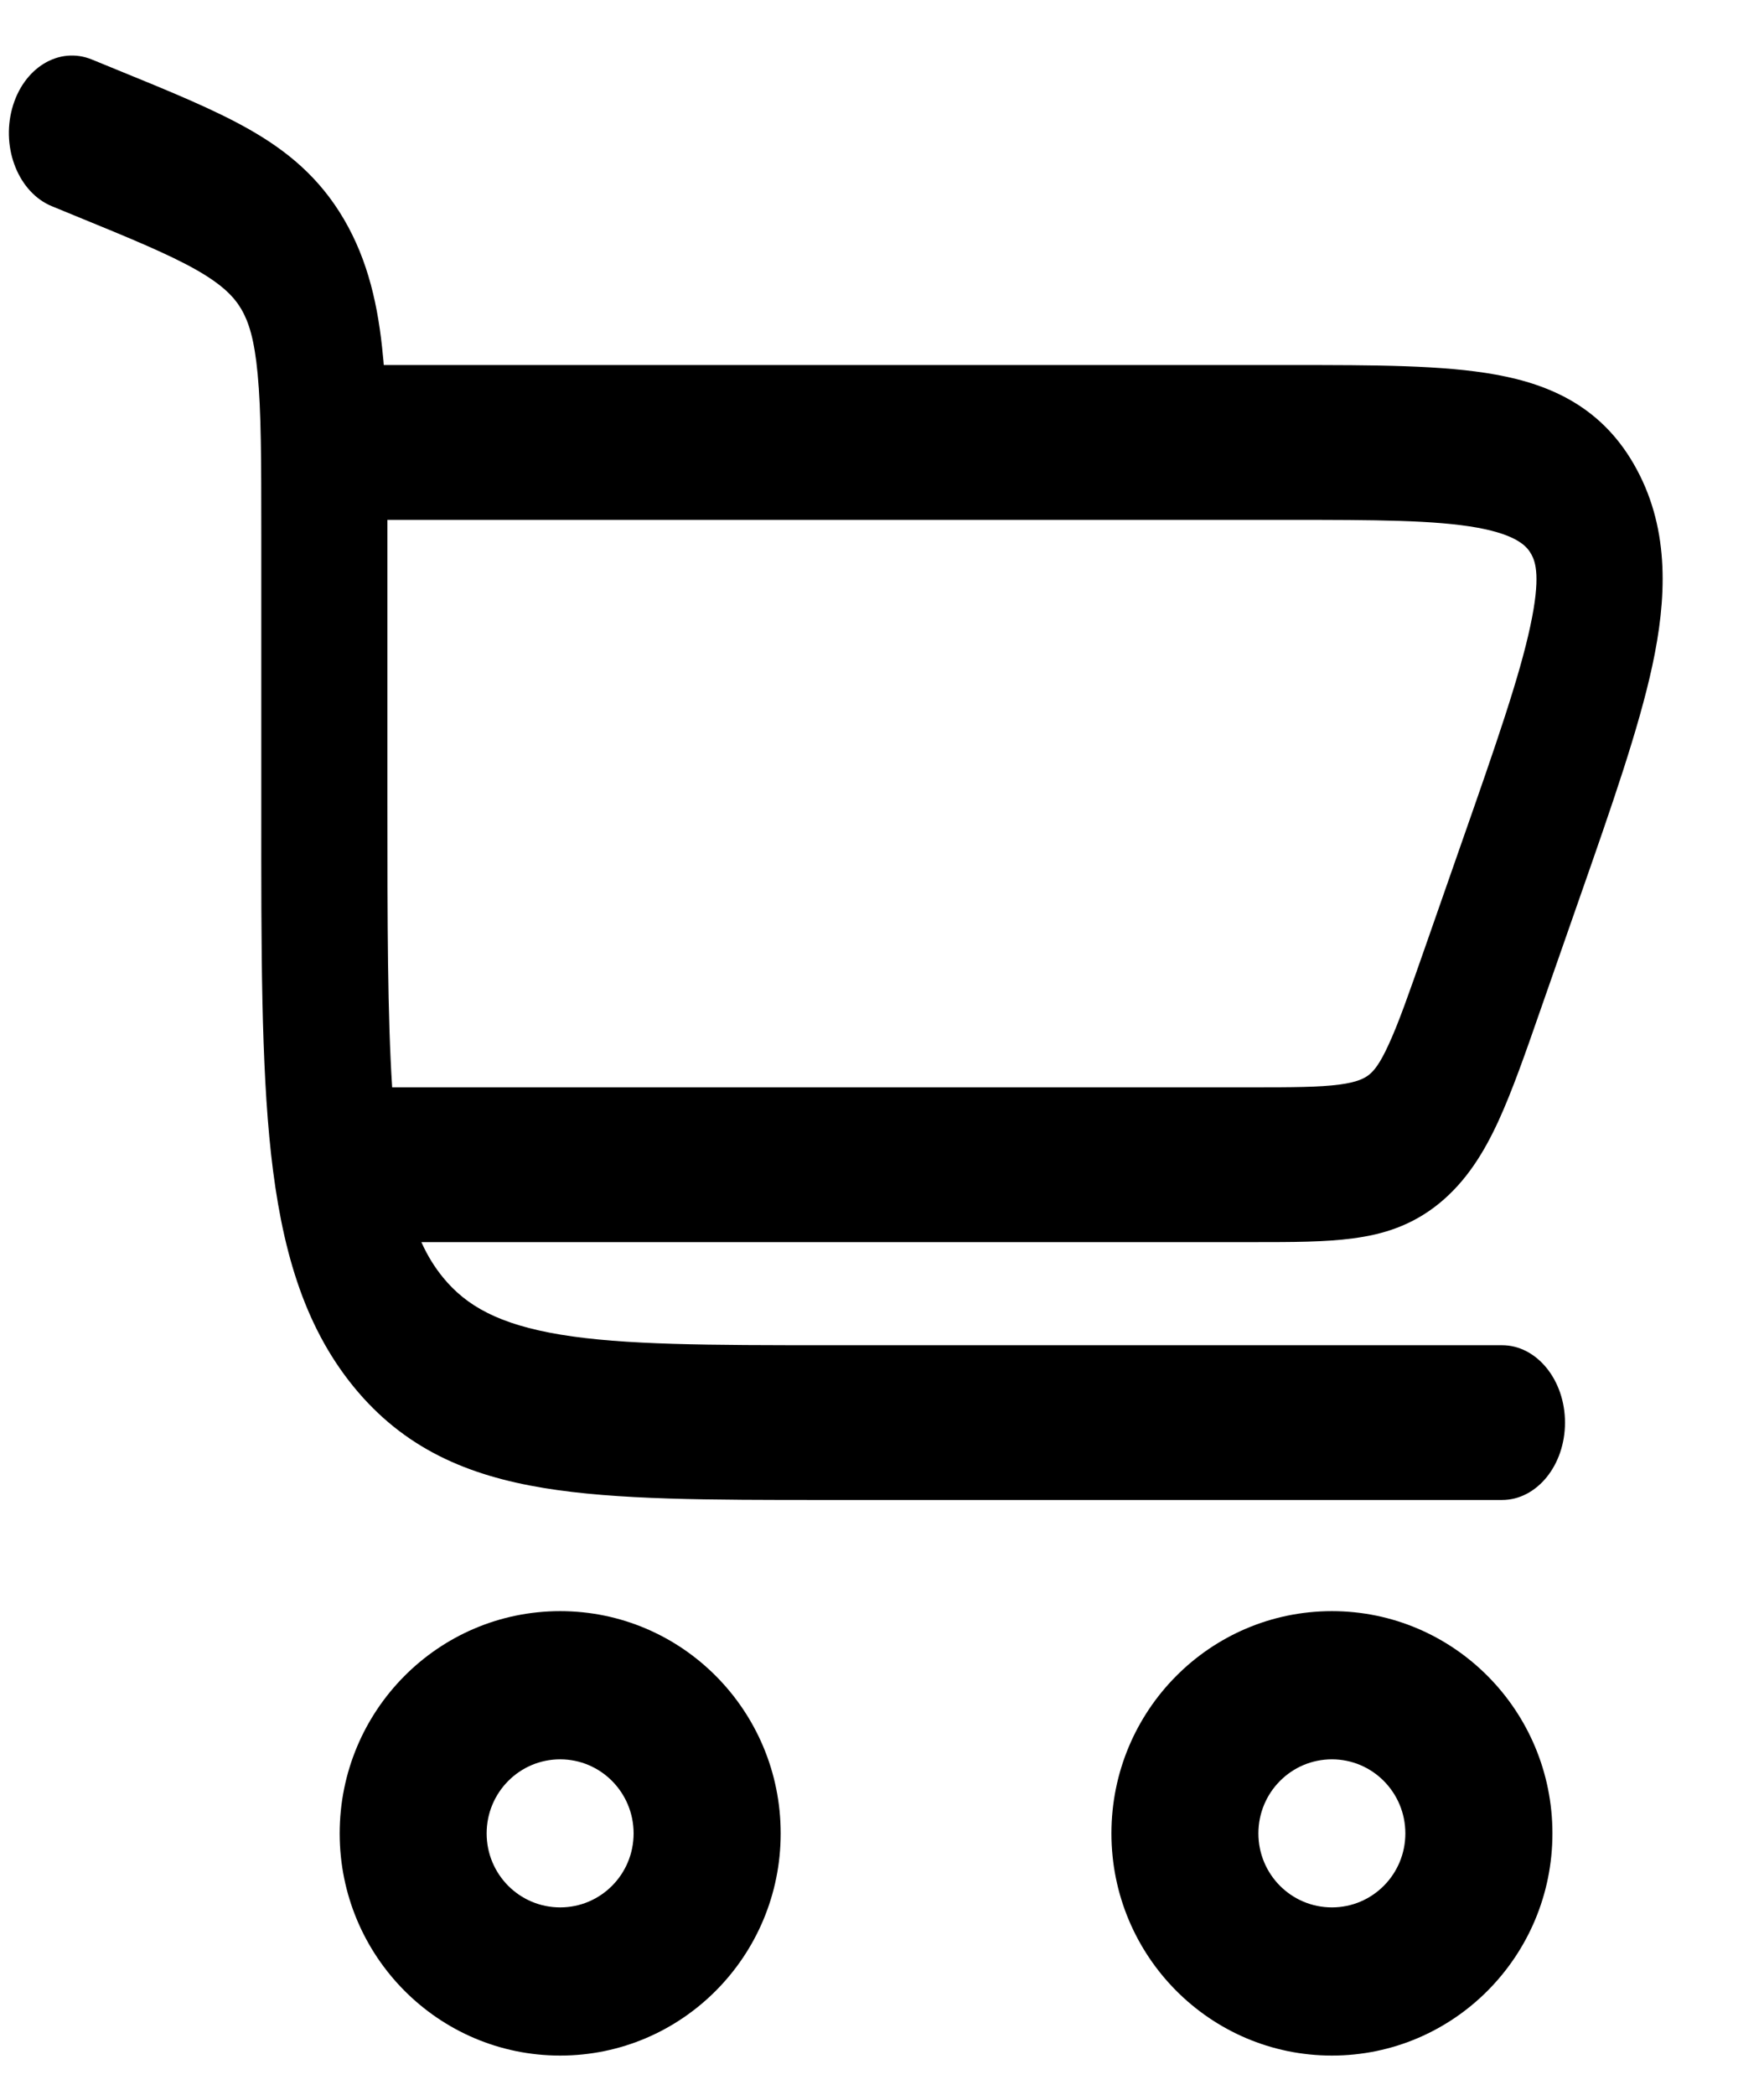
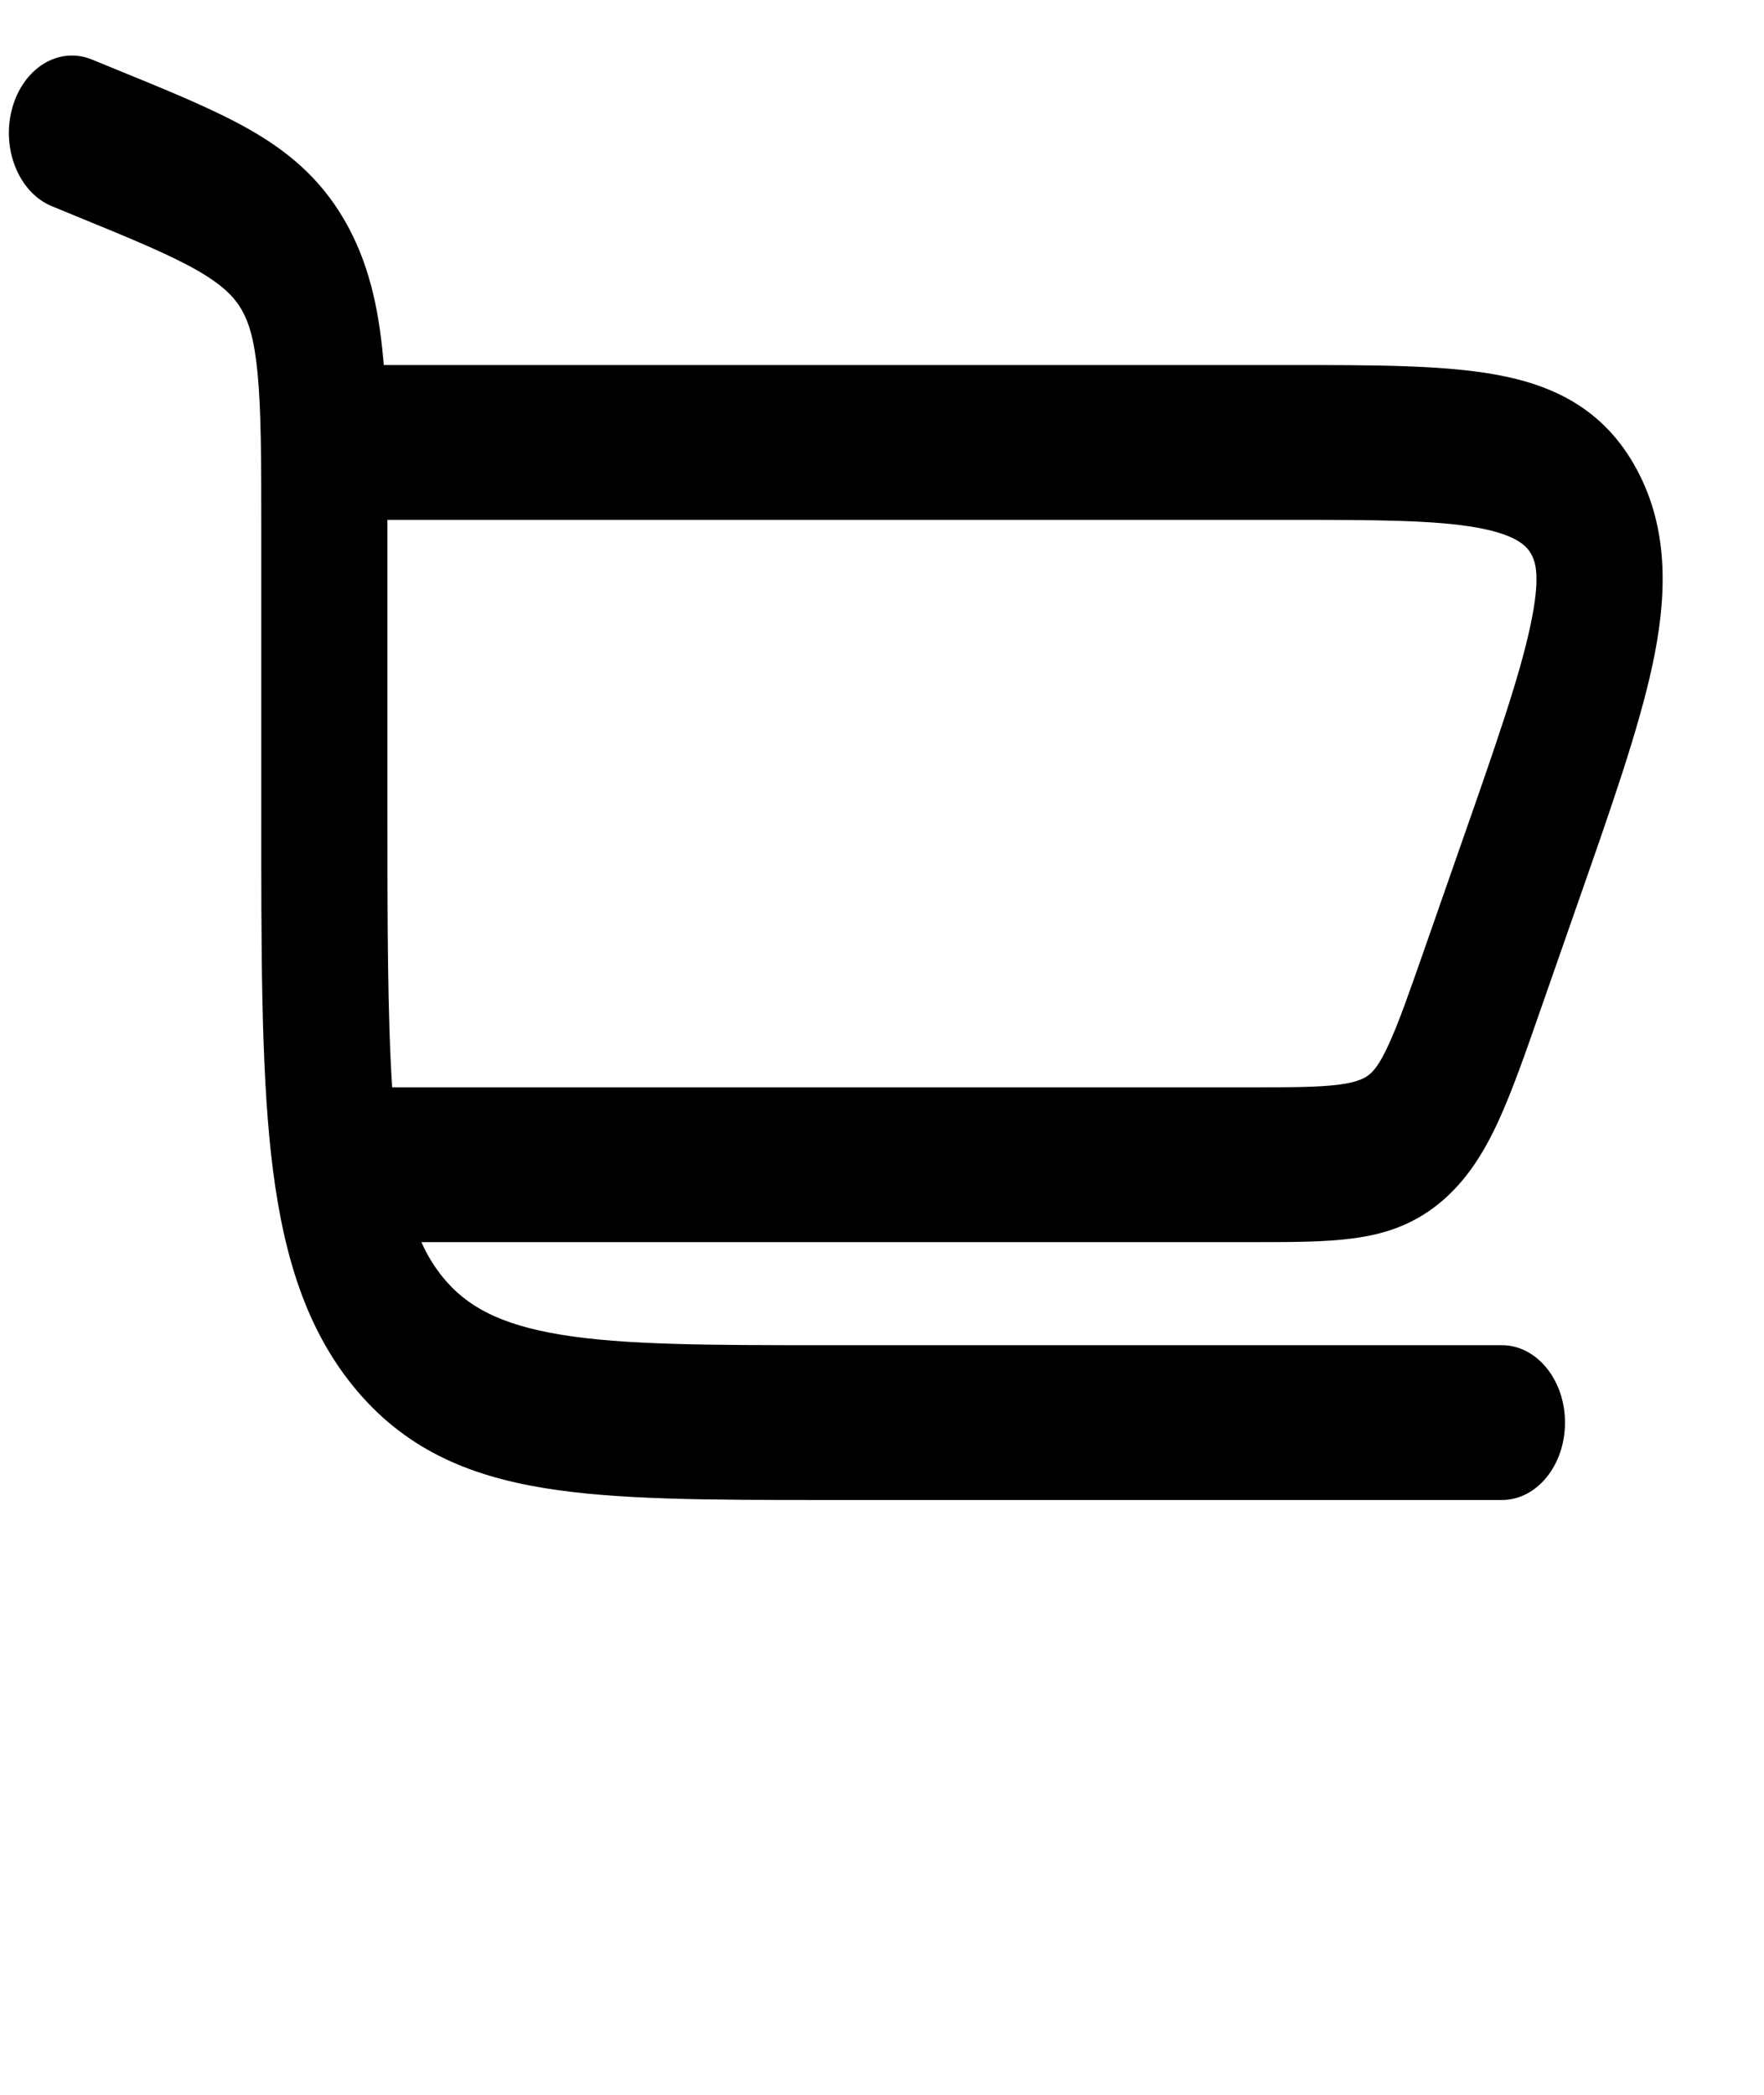
<svg xmlns="http://www.w3.org/2000/svg" width="16" height="19" viewBox="0 0 16 19" fill="none">
  <path fill-rule="evenodd" clip-rule="evenodd" d="M0.834 0.54C0.534 0.417 0.21 0.616 0.11 0.984C0.01 1.351 0.172 1.749 0.472 1.871L0.674 1.954C1.19 2.165 1.531 2.306 1.783 2.449C2.021 2.585 2.124 2.694 2.19 2.806C2.255 2.919 2.307 3.073 2.337 3.393C2.369 3.731 2.37 4.172 2.37 4.839V7.34C2.369 8.62 2.369 9.651 2.458 10.462C2.551 11.305 2.748 12.014 3.207 12.577C3.667 13.141 4.245 13.383 4.932 13.496C5.593 13.605 6.434 13.605 7.477 13.605H13.623C13.939 13.605 14.195 13.291 14.195 12.903C14.195 12.516 13.939 12.201 13.623 12.201H7.519C6.424 12.201 5.66 12.2 5.084 12.105C4.524 12.012 4.228 11.844 4.017 11.585C3.943 11.494 3.878 11.391 3.822 11.266H11.379C11.721 11.266 12.021 11.266 12.271 11.232C12.542 11.197 12.804 11.117 13.05 10.918C13.297 10.718 13.46 10.454 13.593 10.164C13.716 9.895 13.835 9.556 13.969 9.17L14.325 8.151C14.619 7.311 14.864 6.609 14.987 6.038C15.115 5.442 15.149 4.82 14.846 4.258C14.544 3.695 14.065 3.488 13.568 3.398C13.091 3.311 12.468 3.311 11.724 3.311H3.481C3.479 3.285 3.477 3.259 3.474 3.234C3.432 2.78 3.34 2.364 3.118 1.986C2.896 1.608 2.603 1.369 2.265 1.176C1.948 0.995 1.544 0.83 1.066 0.635L0.834 0.54ZM3.514 4.715C3.514 4.743 3.514 4.772 3.514 4.8V7.288C3.514 8.385 3.515 9.211 3.557 9.862H11.351C11.729 9.862 11.967 9.861 12.149 9.837C12.316 9.815 12.38 9.778 12.42 9.746C12.46 9.713 12.513 9.655 12.595 9.475C12.685 9.281 12.779 9.012 12.928 8.586L13.255 7.65C13.572 6.745 13.782 6.139 13.88 5.68C13.976 5.234 13.928 5.099 13.891 5.03C13.854 4.962 13.772 4.854 13.4 4.786C13.017 4.717 12.48 4.715 11.678 4.715H3.514Z" fill="black" />
-   <path fill-rule="evenodd" clip-rule="evenodd" d="M12.081 18.644C10.976 18.644 10.081 17.742 10.081 16.629C10.081 15.515 10.976 14.613 12.081 14.613C13.185 14.613 14.081 15.515 14.081 16.629C14.081 17.742 13.185 18.644 12.081 18.644ZM11.414 16.629C11.414 17 11.712 17.3 12.081 17.3C12.449 17.3 12.747 17 12.747 16.629C12.747 16.258 12.449 15.957 12.081 15.957C11.712 15.957 11.414 16.258 11.414 16.629Z" fill="black" />
-   <path fill-rule="evenodd" clip-rule="evenodd" d="M5.081 18.644C3.976 18.644 3.081 17.742 3.081 16.629C3.081 15.515 3.976 14.613 5.081 14.613C6.185 14.613 7.081 15.515 7.081 16.629C7.081 17.742 6.185 18.644 5.081 18.644ZM4.414 16.629C4.414 17 4.712 17.3 5.081 17.3C5.449 17.3 5.747 17 5.747 16.629C5.747 16.258 5.449 15.957 5.081 15.957C4.712 15.957 4.414 16.258 4.414 16.629Z" fill="black" />
</svg>